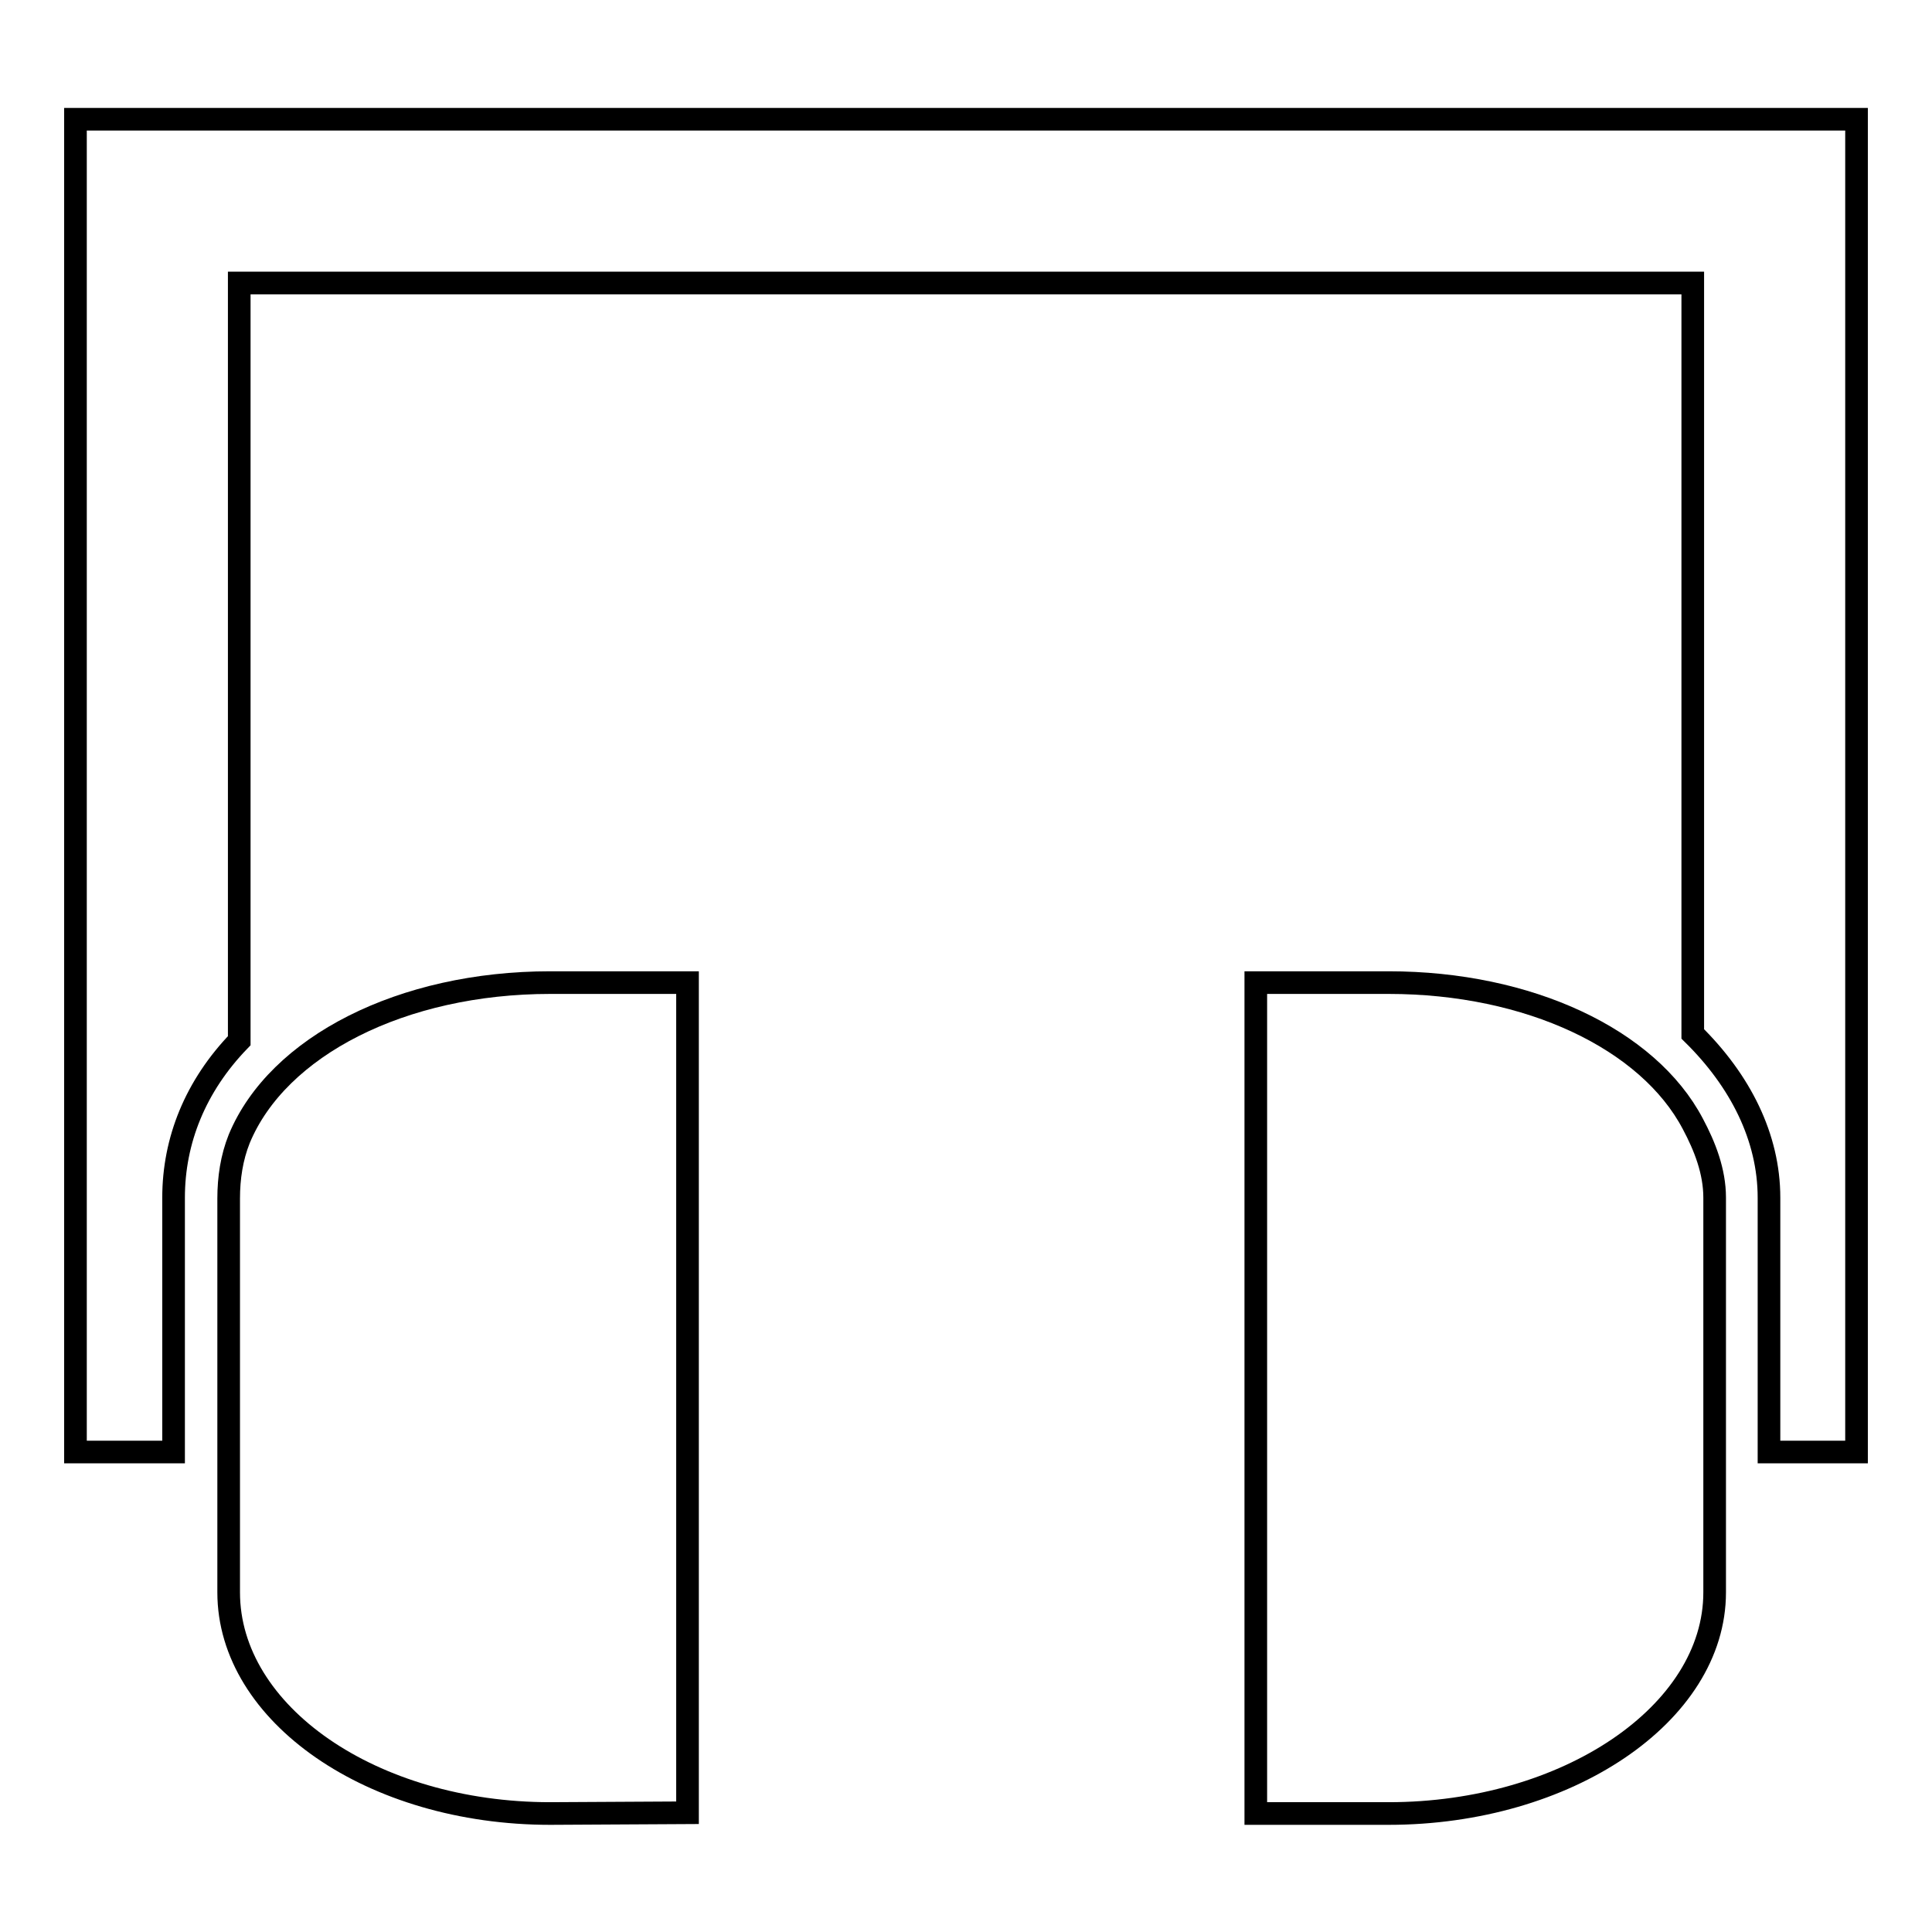
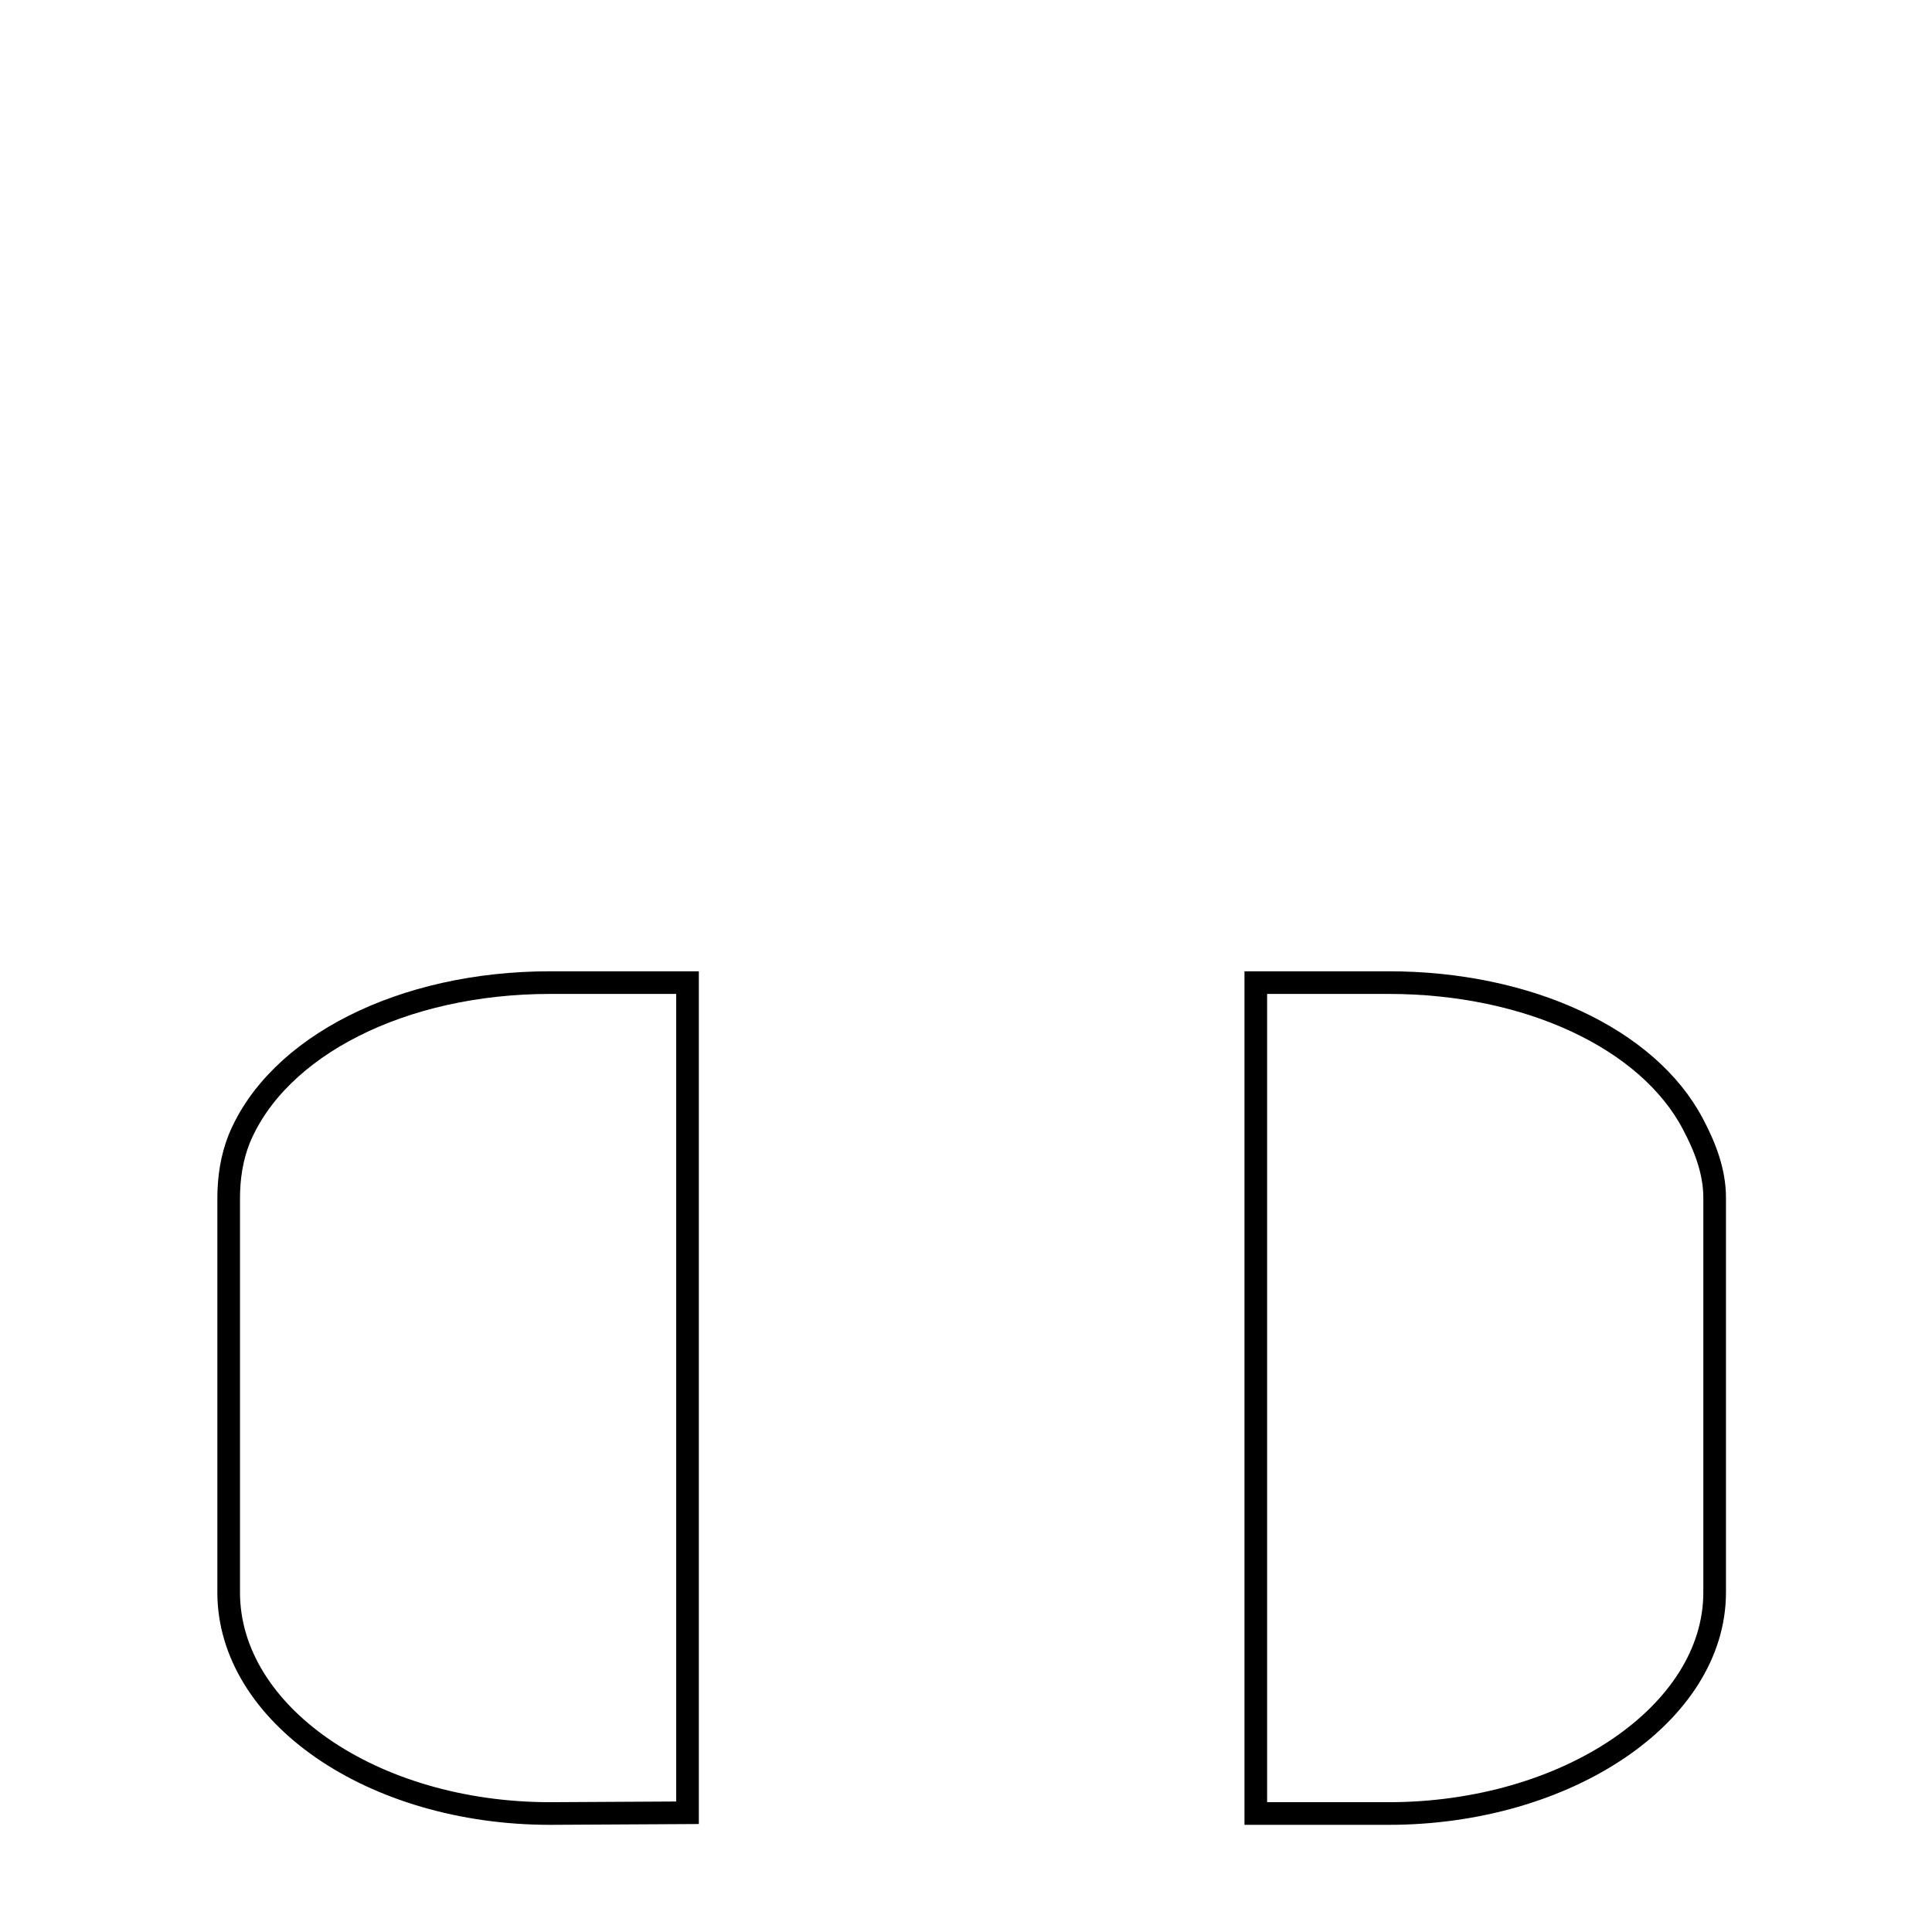
<svg xmlns="http://www.w3.org/2000/svg" version="1.1" x="0px" y="0px" viewBox="0 0 256 256" enable-background="new 0 0 256 256" xml:space="preserve">
  <g>
    <g>
      <g>
        <g>
-           <path stroke-width="3" fill-opacity="0" stroke="#000000" d="M246,192.4V15.8H10v176.6h13v-33.7c0-7.6,2.9-14.8,8.7-20.8V37.5h192.6V137c6.3,6.2,10.1,13.7,10.1,21.7v33.7L246,192.4L246,192.4z" />
          <path stroke-width="3" fill-opacity="0" stroke="#000000" d="M91.1,240.2V130.2H72.9c-19.6,0-36.1,8.4-41.2,20.7c-1,2.5-1.4,5.2-1.4,7.9v33.7v18.5c0,16.1,19,29.3,42.6,29.3L91.1,240.2L91.1,240.2z" />
          <path stroke-width="3" fill-opacity="0" stroke="#000000" d="M227.2,192.4v-33.7c0-3.5-1.3-6.8-2.9-9.8c-5.9-11.2-21.7-18.7-40.3-18.7h-17.6v110.1H184c23.6,0,43.2-13.2,43.2-29.3V192.4L227.2,192.4z" />
        </g>
      </g>
      <g />
      <g />
      <g />
      <g />
      <g />
      <g />
      <g />
      <g />
      <g />
      <g />
      <g />
      <g />
      <g />
      <g />
      <g />
    </g>
  </g>
</svg>